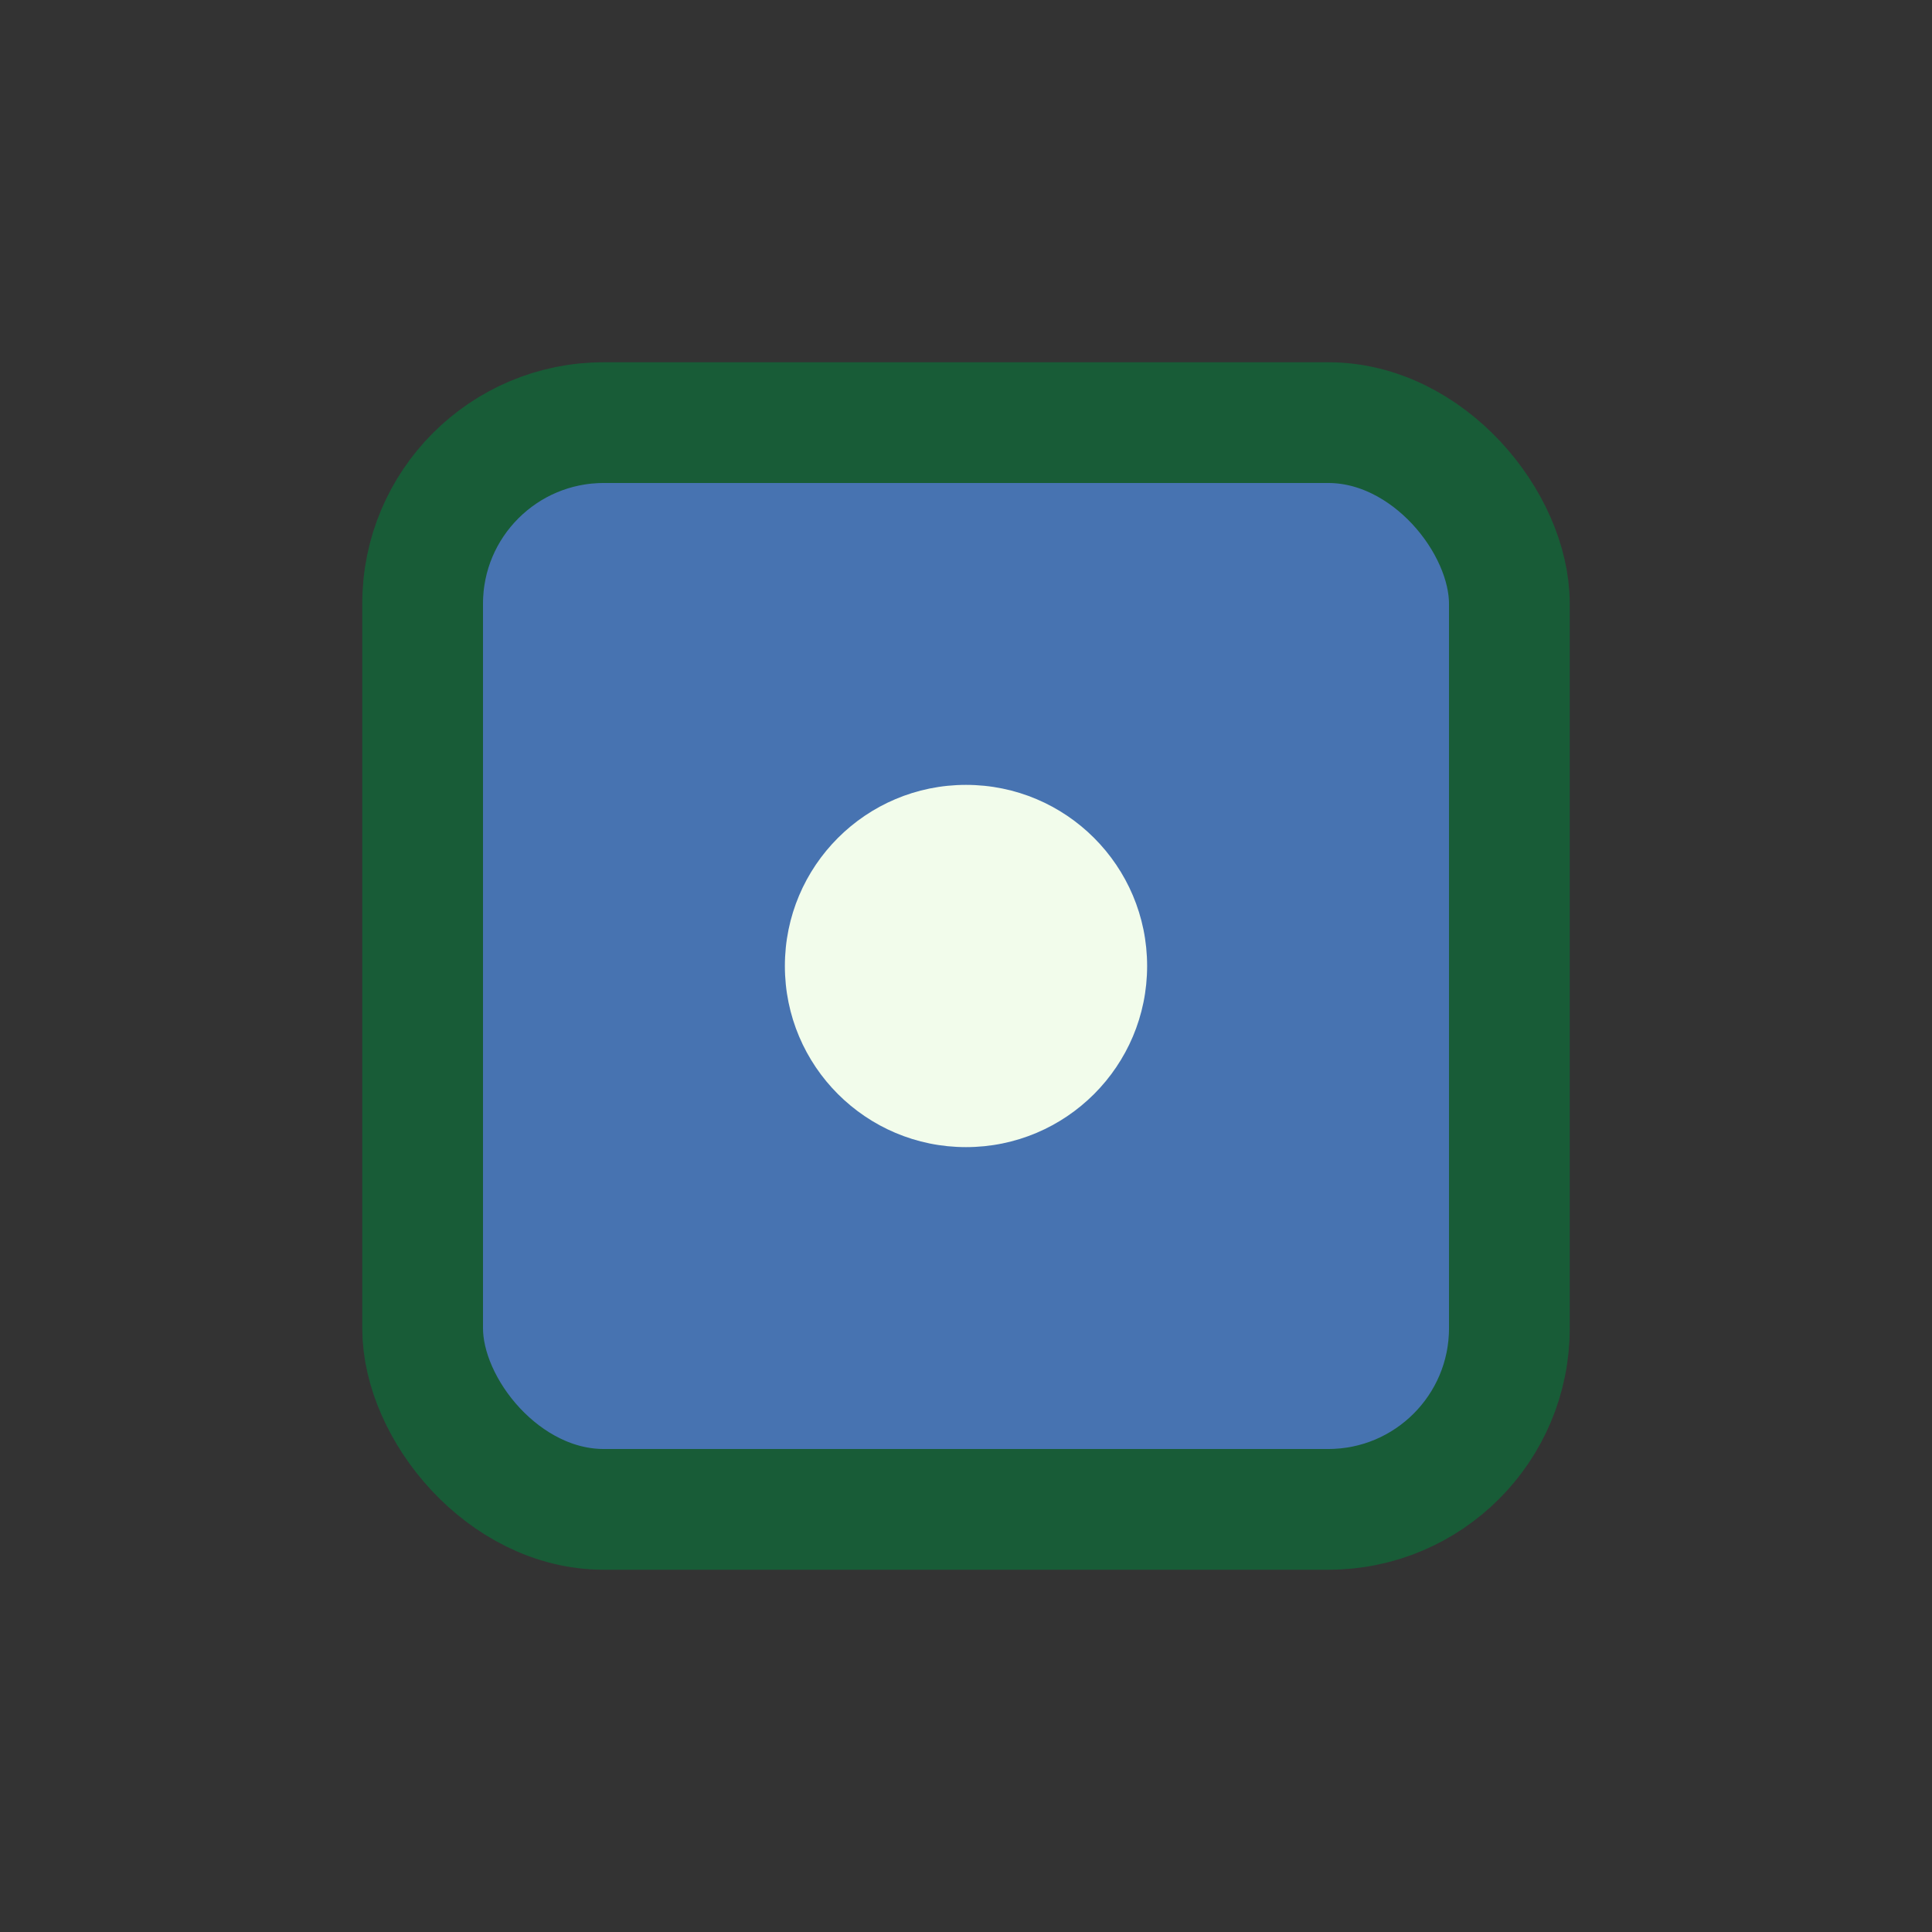
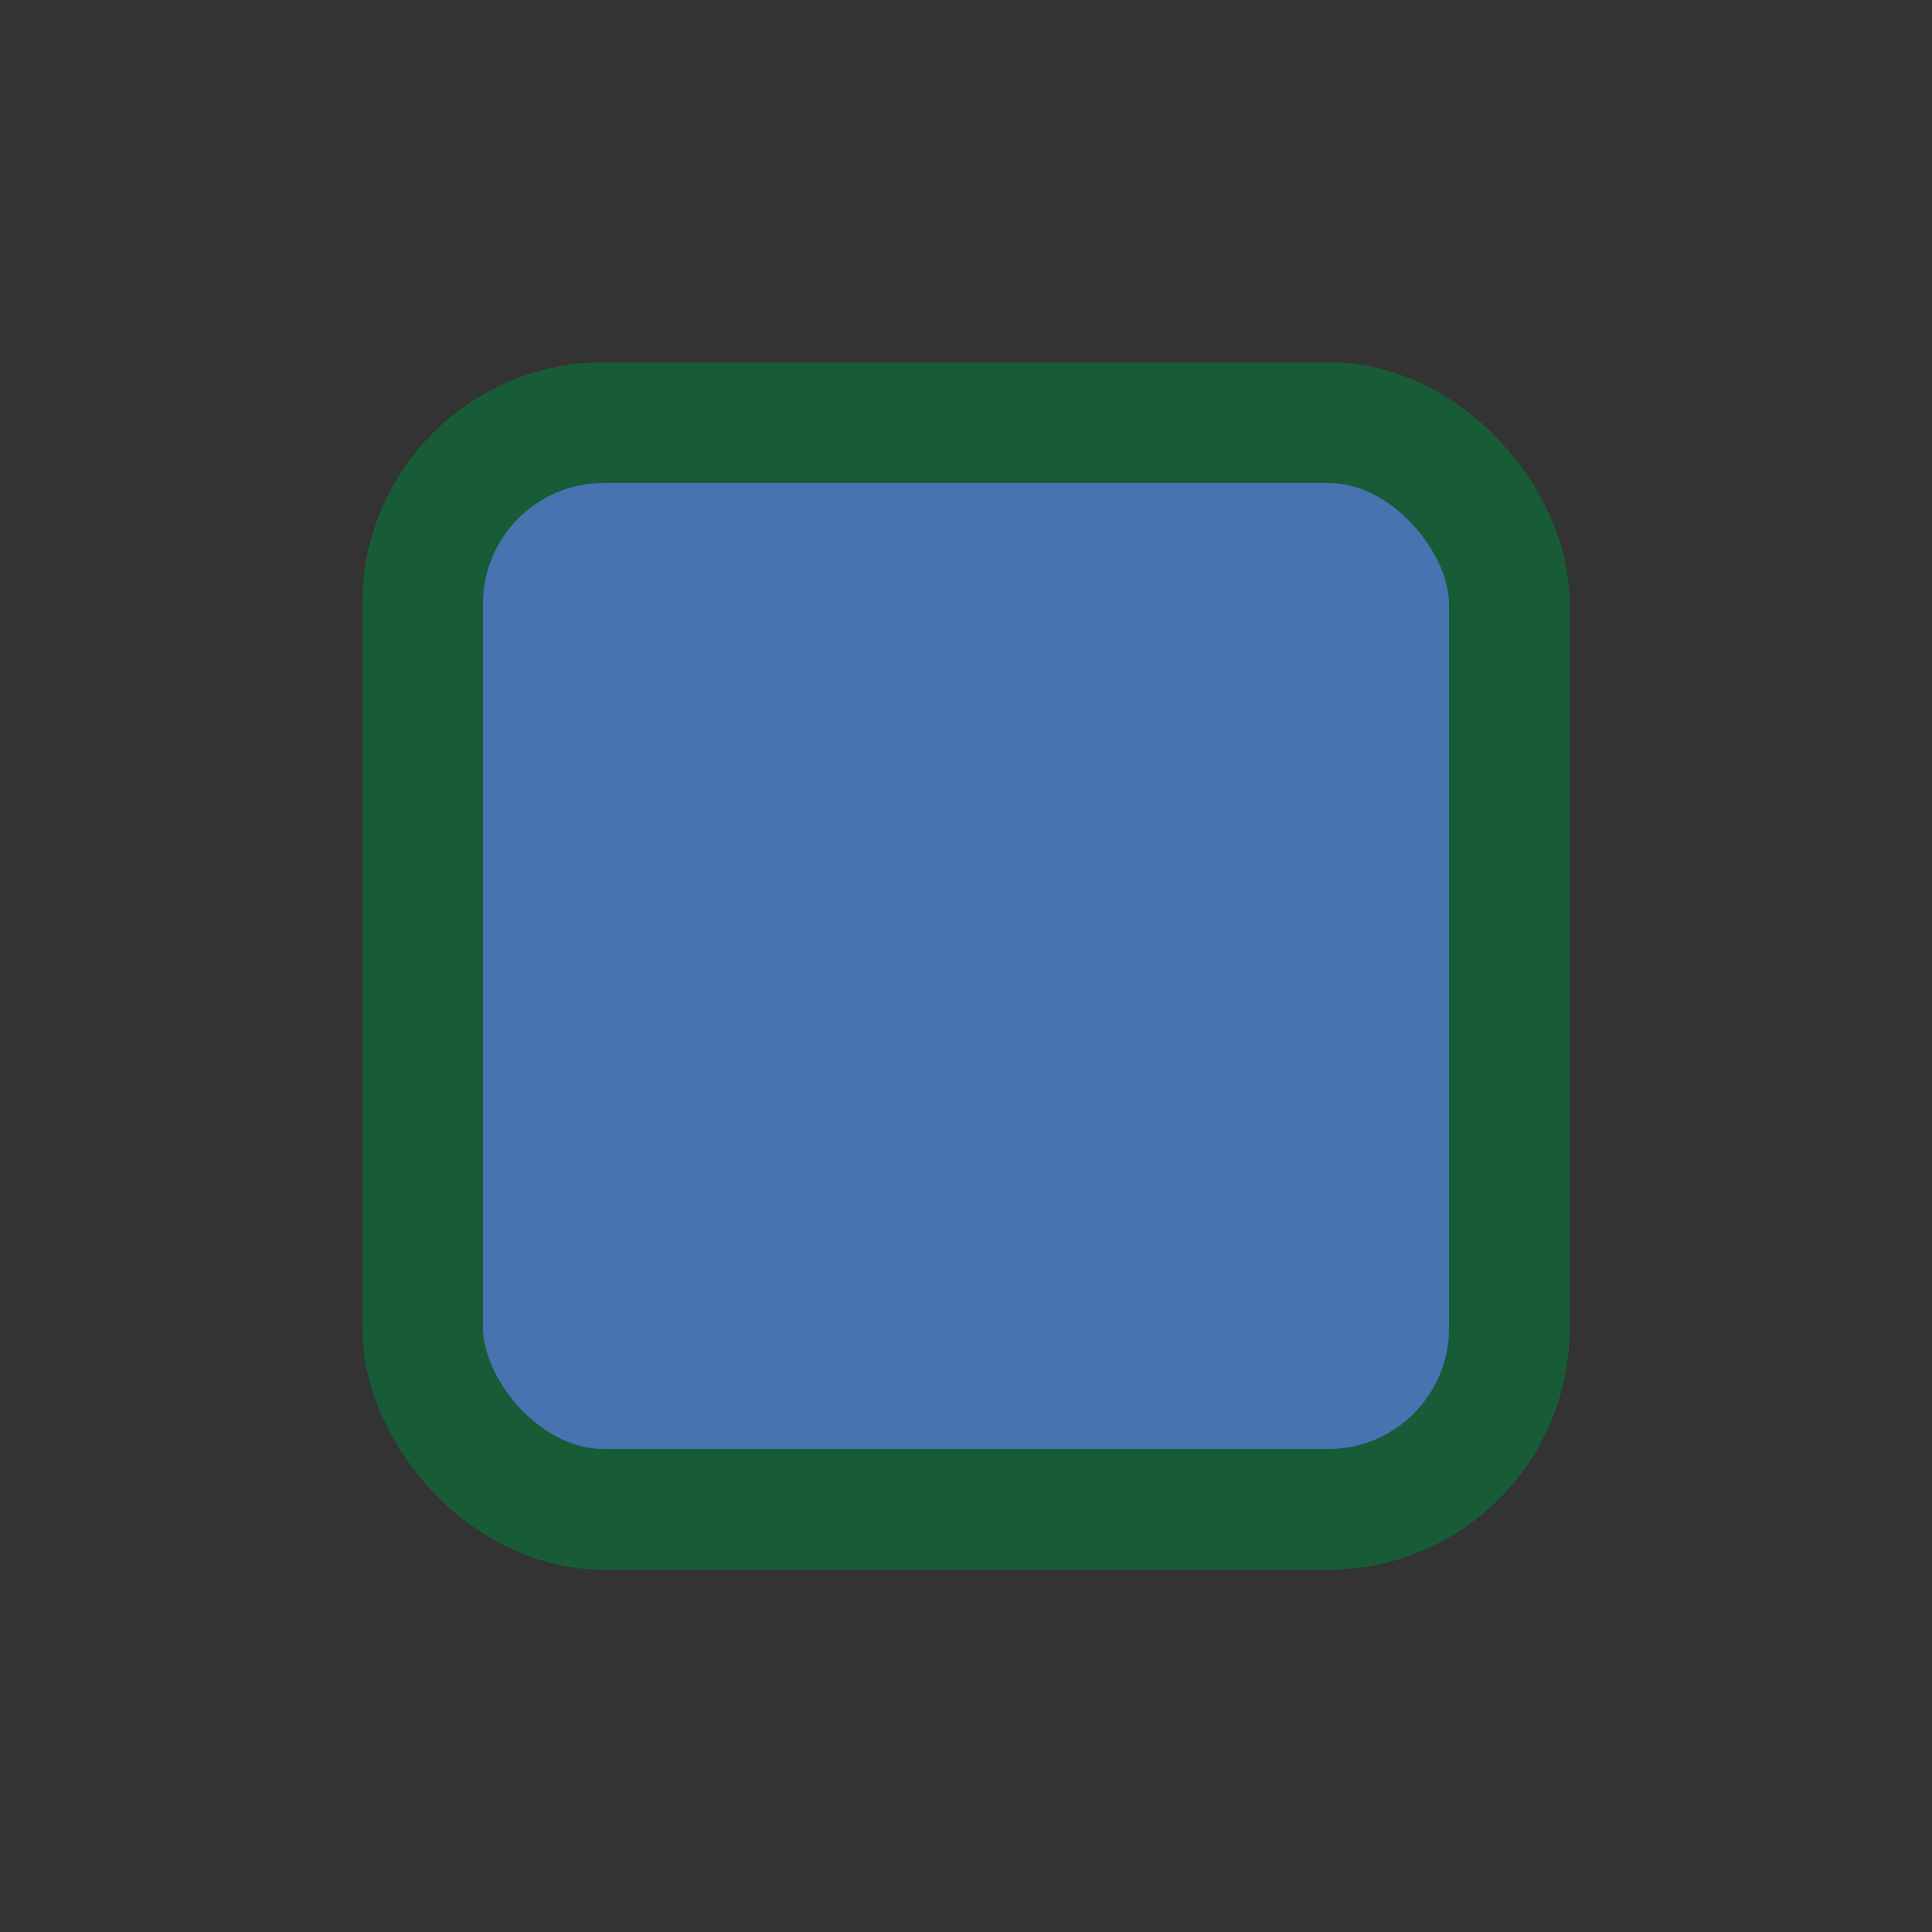
<svg xmlns="http://www.w3.org/2000/svg" width="32" height="32" viewBox="0 0 32 32">
  <rect x="0" y="0" width="32" height="32" fill="#333333" stroke="none" />
  <rect x="7" y="7" width="18" height="18" rx="3" fill="#4773b1" stroke="#185c37" stroke-width="2" />
-   <circle cx="16" cy="16" r="3" fill="#f2fceb" />
</svg>